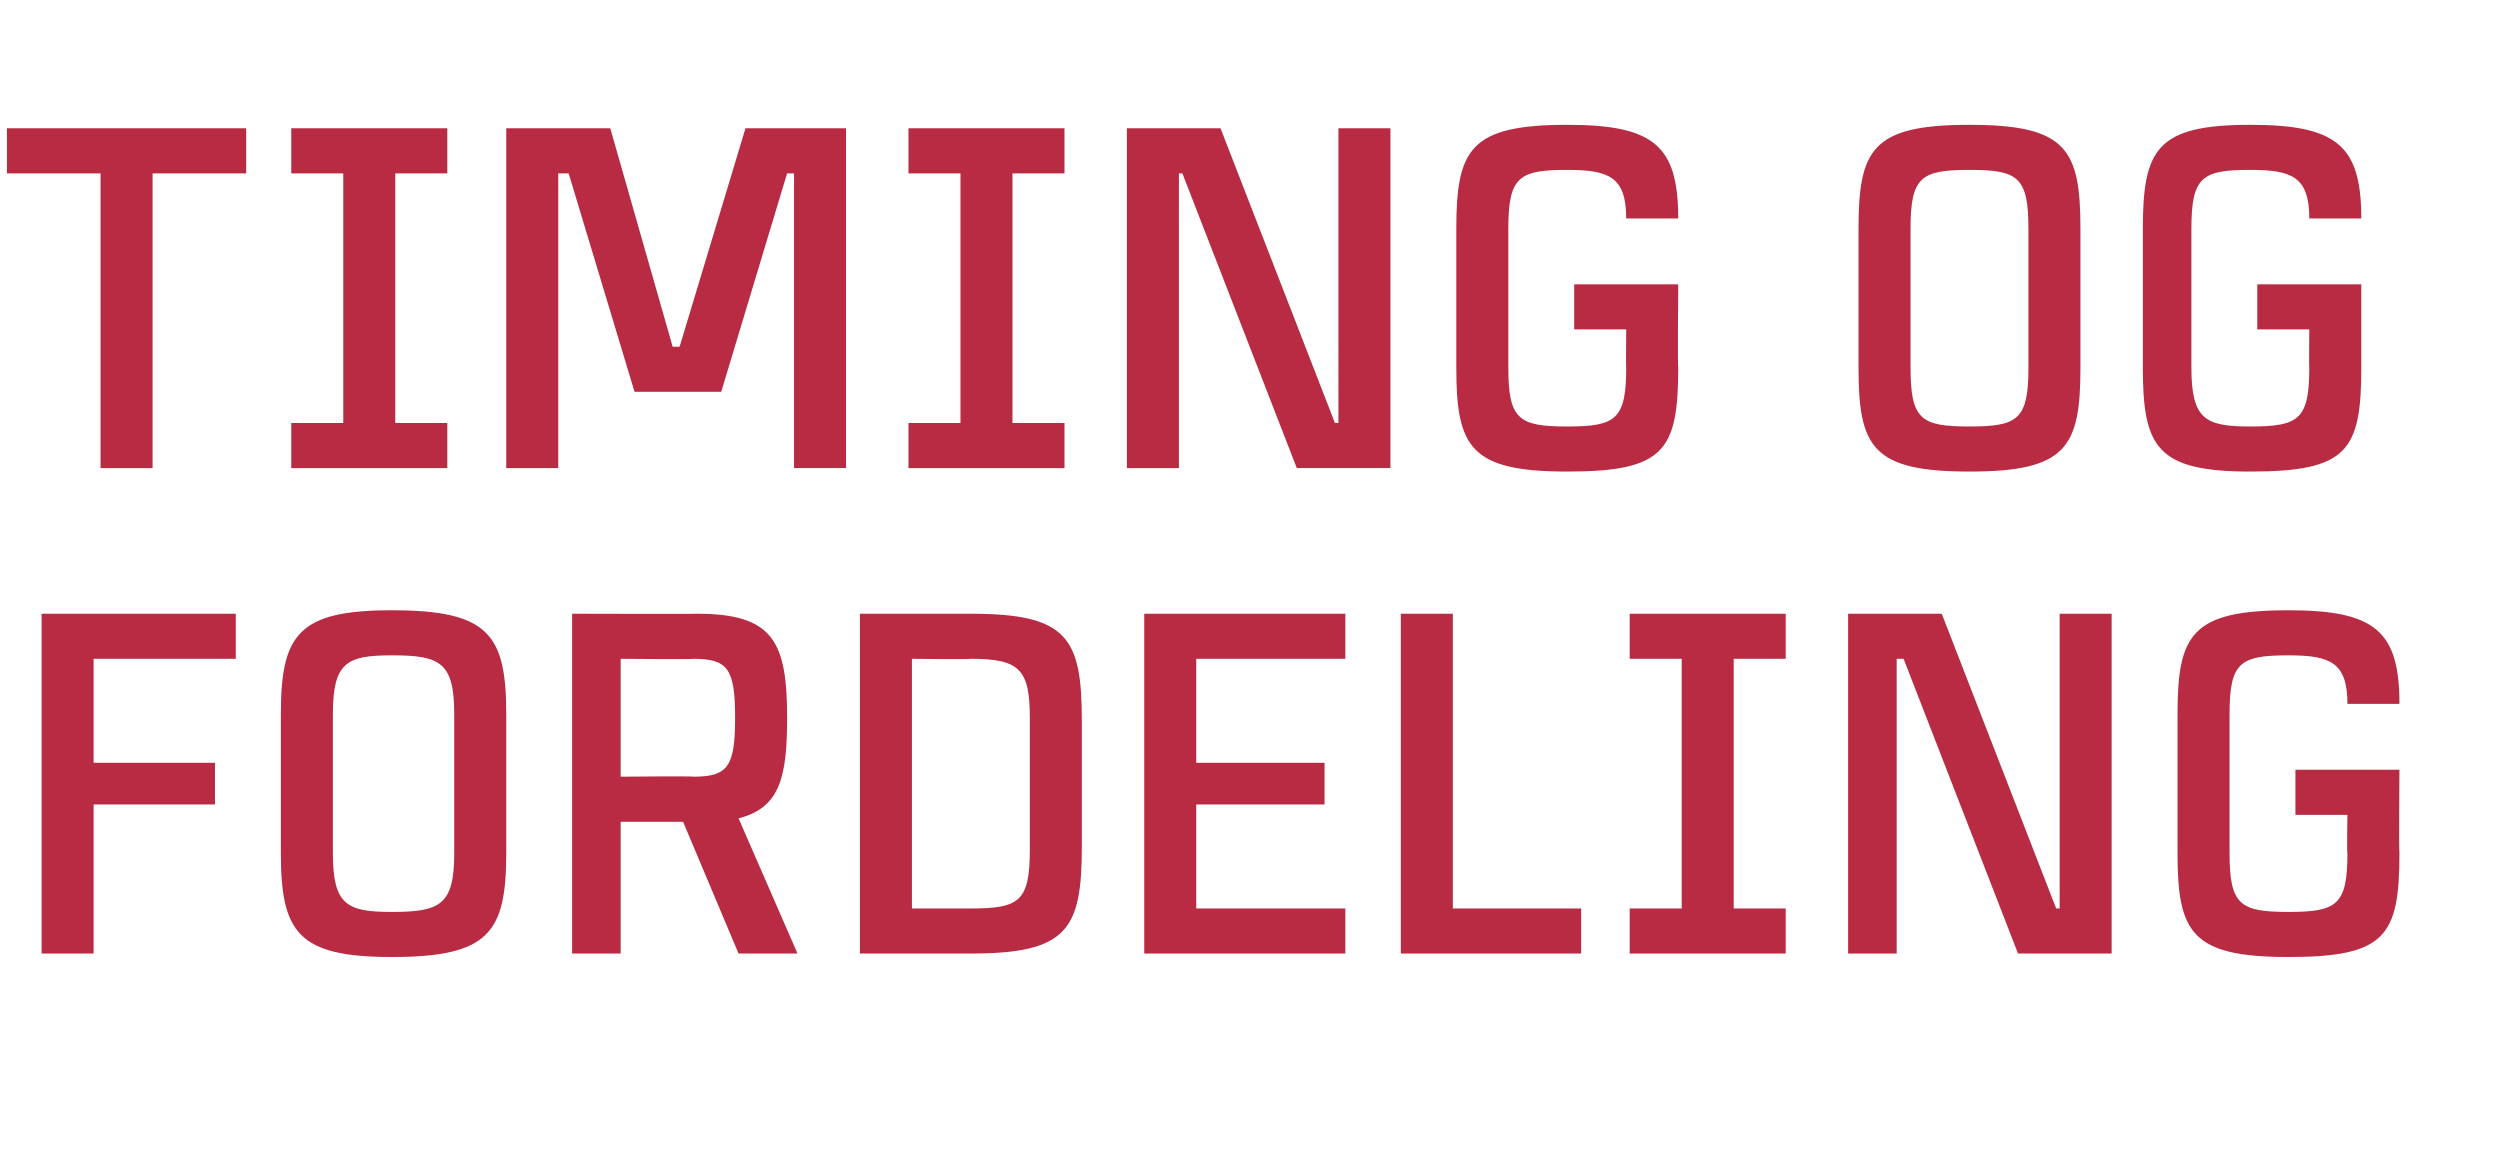
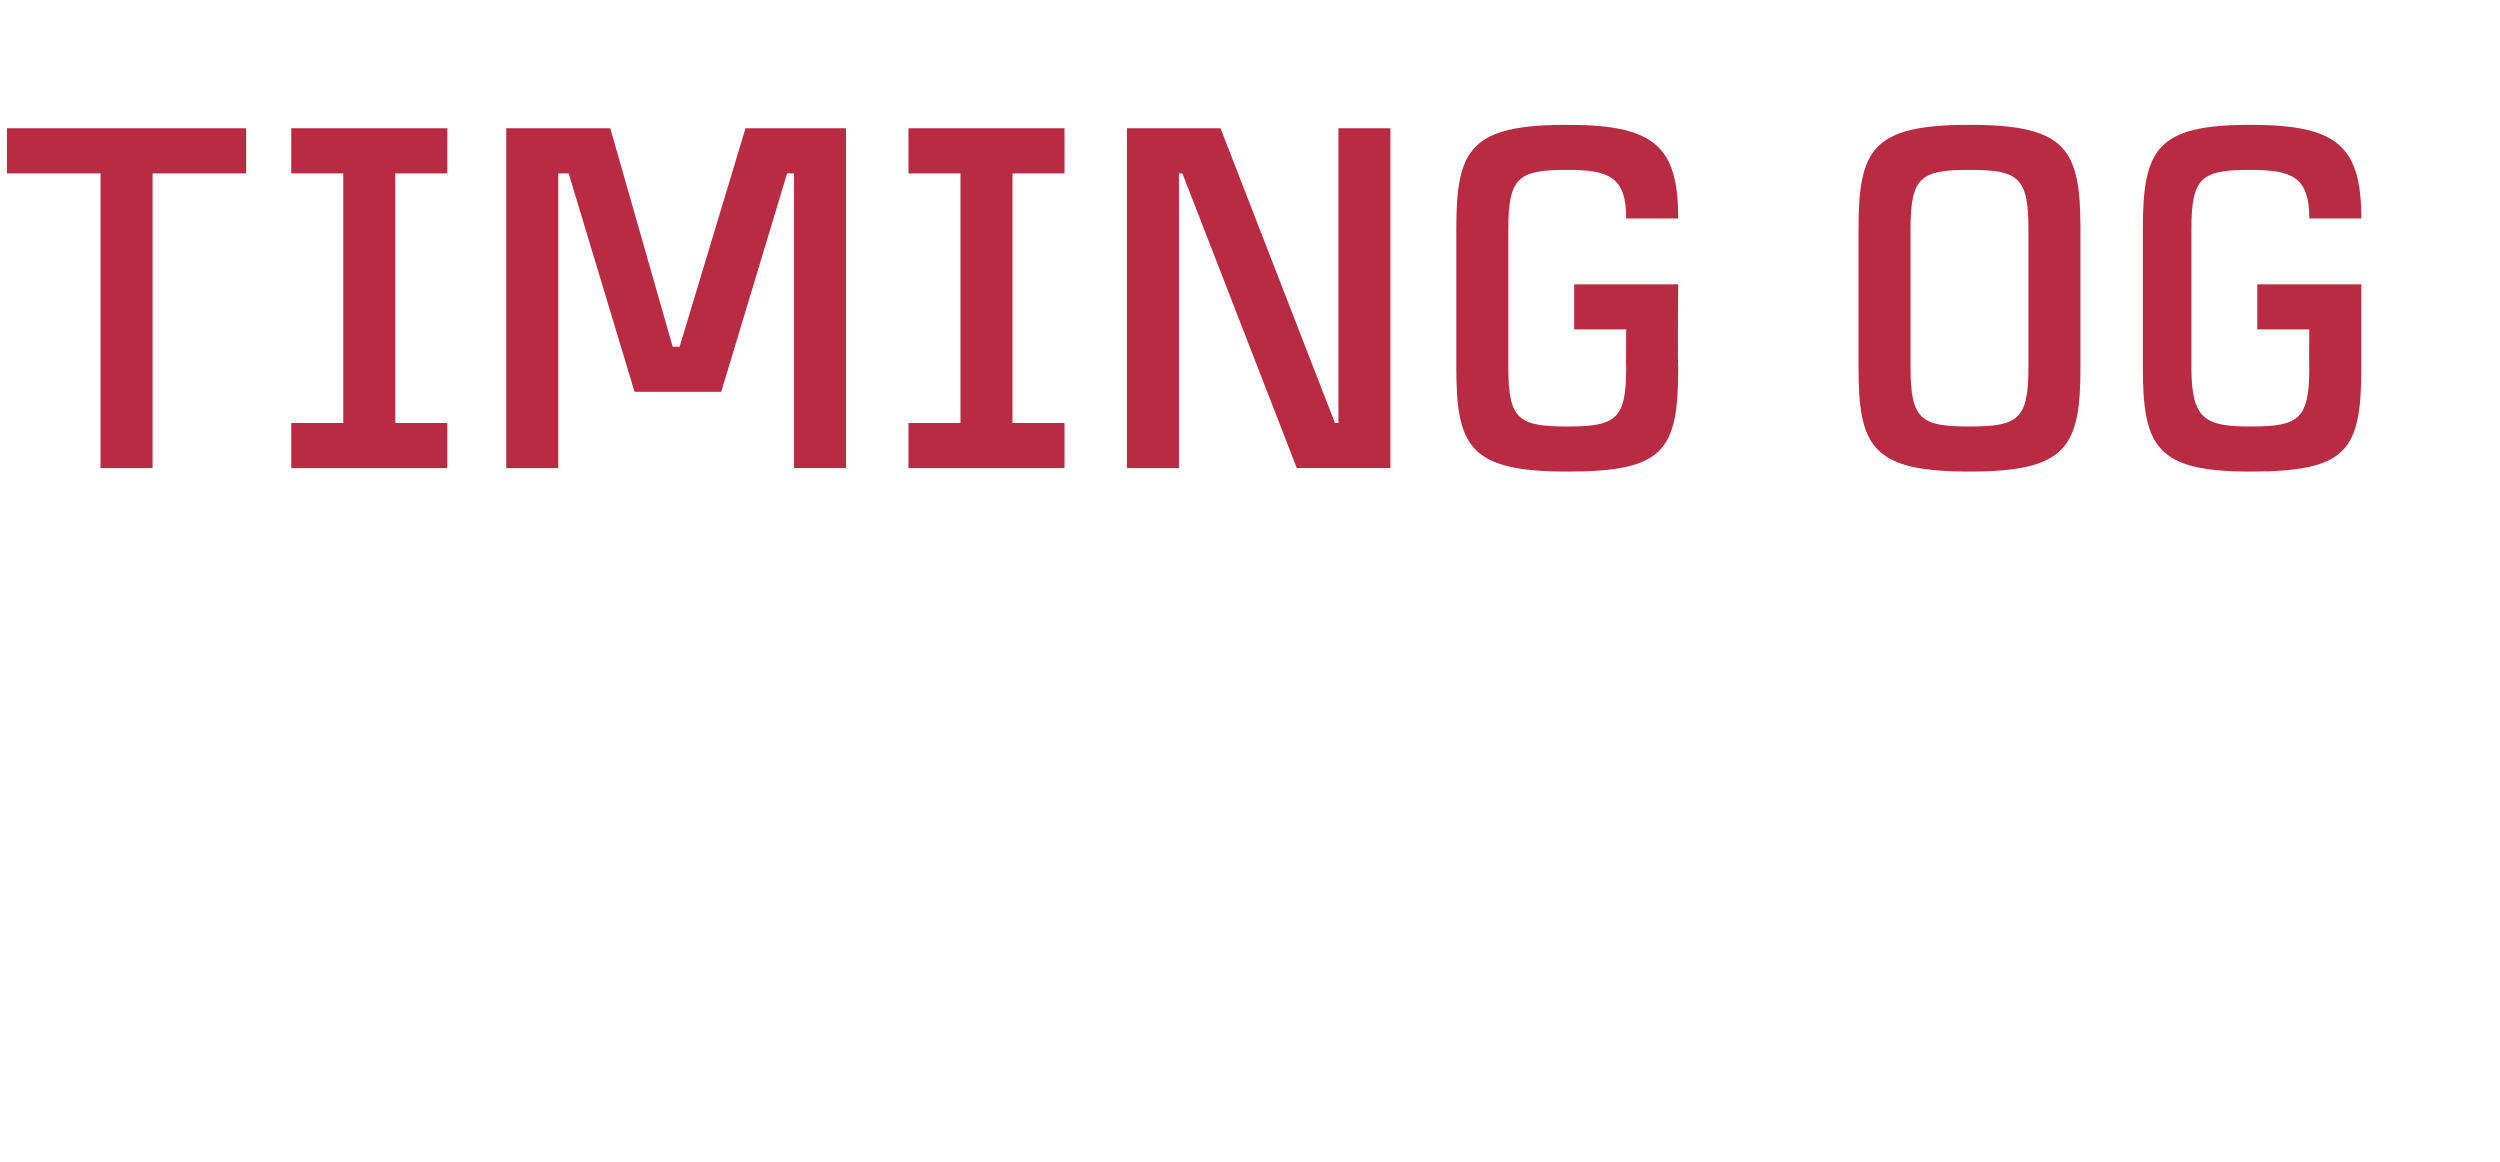
<svg xmlns="http://www.w3.org/2000/svg" version="1.1" width="72.1px" height="33.5px" viewBox="0 -3 72.1 33.5" style="top:-3px">
  <desc>TIMING OG FORDELING</desc>
  <defs />
  <g id="Polygon320915">
-     <path d="m2.7 16v3h3.5v1.2H2.7v4.3H1.2v-9.8h5.6v1.3H2.7zm11.9 1.6v4c0 2.3-.5 3-3.3 3c-2.7 0-3.2-.7-3.2-3v-4c0-2.3.5-3 3.2-3c2.8 0 3.3.7 3.3 3zm-1.5 0c0-1.5-.4-1.7-1.8-1.7c-1.3 0-1.7.2-1.7 1.7v4c0 1.5.4 1.7 1.7 1.7c1.4 0 1.8-.2 1.8-1.7v-4zm6.6 3.1h-1.8v3.8h-1.4v-9.8s3.61.01 3.6 0c2.2 0 2.6.8 2.6 3c0 1.7-.2 2.6-1.4 2.9l1.7 3.9h-1.7l-1.6-3.8zm-1.8-1.3s2.12-.02 2.1 0c1 0 1.2-.3 1.2-1.7c0-1.4-.2-1.7-1.2-1.7c.02.02-2.1 0-2.1 0v3.4zm13.3-1.6v3.6c0 2.4-.4 3.1-3.2 3.1h-3.2v-9.8h3.2c2.8 0 3.2.7 3.2 3.1zm-1.5-.1c0-1.4-.3-1.7-1.7-1.7c-.01.02-1.7 0-1.7 0v7.2h1.7c1.4 0 1.7-.2 1.7-1.7v-3.8zm4.8-1.7v3h3.7v1.2h-3.7v3h4.3v1.3H33v-9.8h5.8v1.3h-4.3zm11.1 7.2v1.3h-5.2v-9.8h1.5v8.5h3.7zM50 16v7.2h1.5v1.3H47v-1.3h1.5V16H47v-1.3h4.5v1.3H50zm10.9-1.3v9.8h-2.7L54.9 16h-.2v8.5h-1.4v-9.8h2.7l3.3 8.5h.1v-8.5h1.5zm8.3 6.9c0 2.4-.4 3-3.2 3c-2.8 0-3.2-.7-3.2-3v-4c0-2.3.4-3 3.2-3c2.5 0 3.2.6 3.2 2.7h-1.5c0-1.2-.5-1.4-1.7-1.4c-1.4 0-1.7.2-1.7 1.7v4c0 1.5.3 1.7 1.7 1.7c1.4 0 1.7-.2 1.7-1.7c-.02.03 0-1.1 0-1.1h-1.5v-1.3h3s-.02 2.4 0 2.4z" stroke="none" fill="#b82b43" />
-   </g>
+     </g>
  <g id="Polygon320914">
    <path d="m7.1 2H4.4v8.5H2.9V2H.2V.7h6.9v1.3zm4.3 0v7.2h1.5v1.3H8.4V9.2h1.5V2H8.4V.7h4.5v1.3h-1.5zm3.2 8.5V.7h3L19.4 7h.2L21.5.7h2.9v9.8h-1.5V2h-.2l-1.9 6.3h-2.5L16.4 2h-.3v8.5h-1.5zM29.2 2v7.2h1.5v1.3h-4.5V9.2h1.5V2h-1.5V.7h4.5v1.3h-1.5zM40.1.7v9.8h-2.7L34.1 2h-.1v8.5h-1.5V.7h2.7l3.3 8.5h.1V.7h1.5zm8.3 6.9c0 2.4-.4 3-3.2 3c-2.8 0-3.2-.7-3.2-3v-4c0-2.3.4-3 3.2-3c2.5 0 3.2.6 3.2 2.7h-1.5c0-1.2-.5-1.4-1.7-1.4c-1.4 0-1.7.2-1.7 1.7v4c0 1.5.3 1.7 1.7 1.7c1.4 0 1.7-.2 1.7-1.7c-.01.03 0-1.1 0-1.1h-1.5V5.2h3s-.02 2.4 0 2.4zm11.6-4v4c0 2.3-.4 3-3.2 3c-2.8 0-3.2-.7-3.2-3v-4c0-2.3.4-3 3.2-3c2.8 0 3.2.7 3.2 3zm-1.5 0c0-1.5-.3-1.7-1.7-1.7c-1.4 0-1.7.2-1.7 1.7v4c0 1.5.3 1.7 1.7 1.7c1.4 0 1.7-.2 1.7-1.7v-4zm9.6 4c0 2.4-.4 3-3.2 3c-2.7 0-3.1-.7-3.1-3v-4c0-2.3.4-3 3.1-3c2.5 0 3.2.6 3.2 2.7h-1.5c0-1.2-.5-1.4-1.7-1.4c-1.4 0-1.7.2-1.7 1.7v4c0 1.5.4 1.7 1.7 1.7c1.4 0 1.7-.2 1.7-1.7c-.01.03 0-1.1 0-1.1h-1.5V5.2h3v2.4z" stroke="none" fill="#b82b43" />
  </g>
</svg>